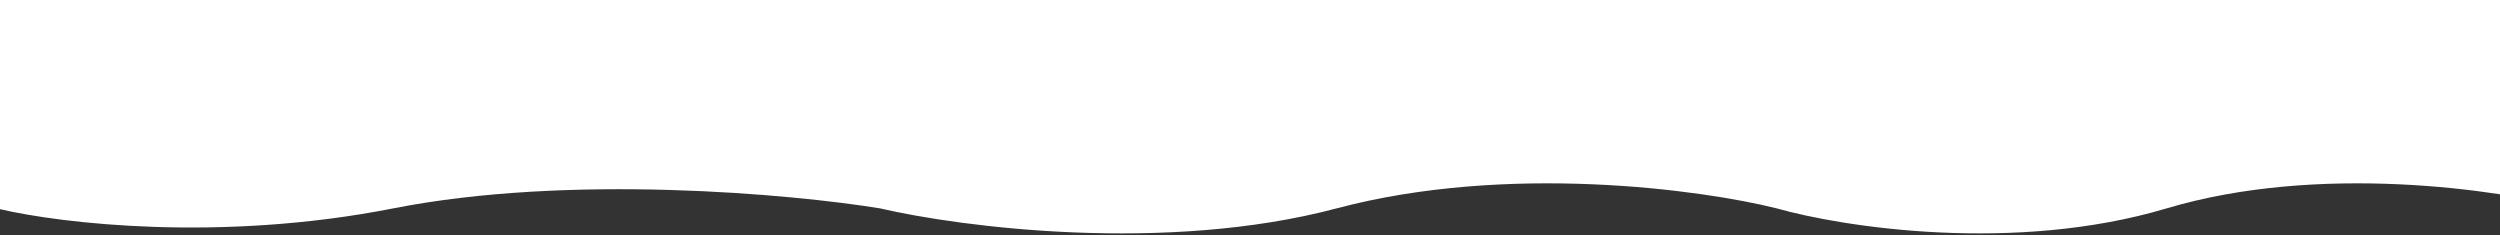
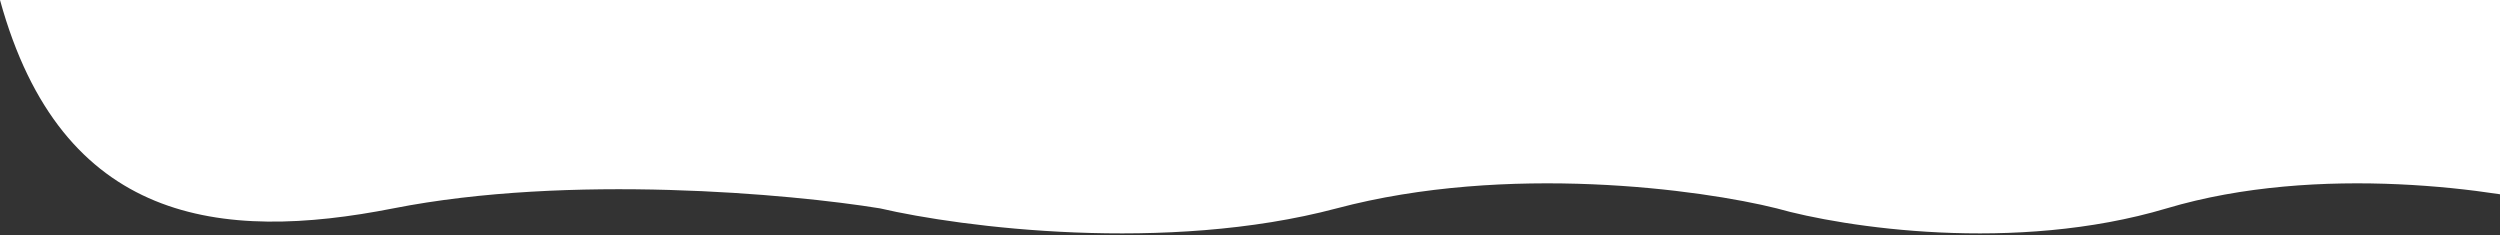
<svg xmlns="http://www.w3.org/2000/svg" width="1500" height="141" viewBox="0 0 1500 141" fill="none">
  <rect x="0" y="0" width="1500" height="141" fill="#333333" stroke="none" />
-   <path fill-rule="evenodd" clip-rule="evenodd" d="M1542 0H0V125.497C36.886 134.118 132.331 145.438 236 125.019C341.6 104.219 474.667 116.352 528 125.019C576.667 136.352 699.6 152.219 802 125.019C904.4 97.819 1020.67 113.685 1066 125.019C1106 136.352 1208.8 152.219 1300 125.019C1391.2 97.819 1499.33 113.685 1542 125.019V0Z" fill="white" />
+   <path fill-rule="evenodd" clip-rule="evenodd" d="M1542 0H0C36.886 134.118 132.331 145.438 236 125.019C341.6 104.219 474.667 116.352 528 125.019C576.667 136.352 699.6 152.219 802 125.019C904.4 97.819 1020.67 113.685 1066 125.019C1106 136.352 1208.8 152.219 1300 125.019C1391.2 97.819 1499.33 113.685 1542 125.019V0Z" fill="white" />
</svg>